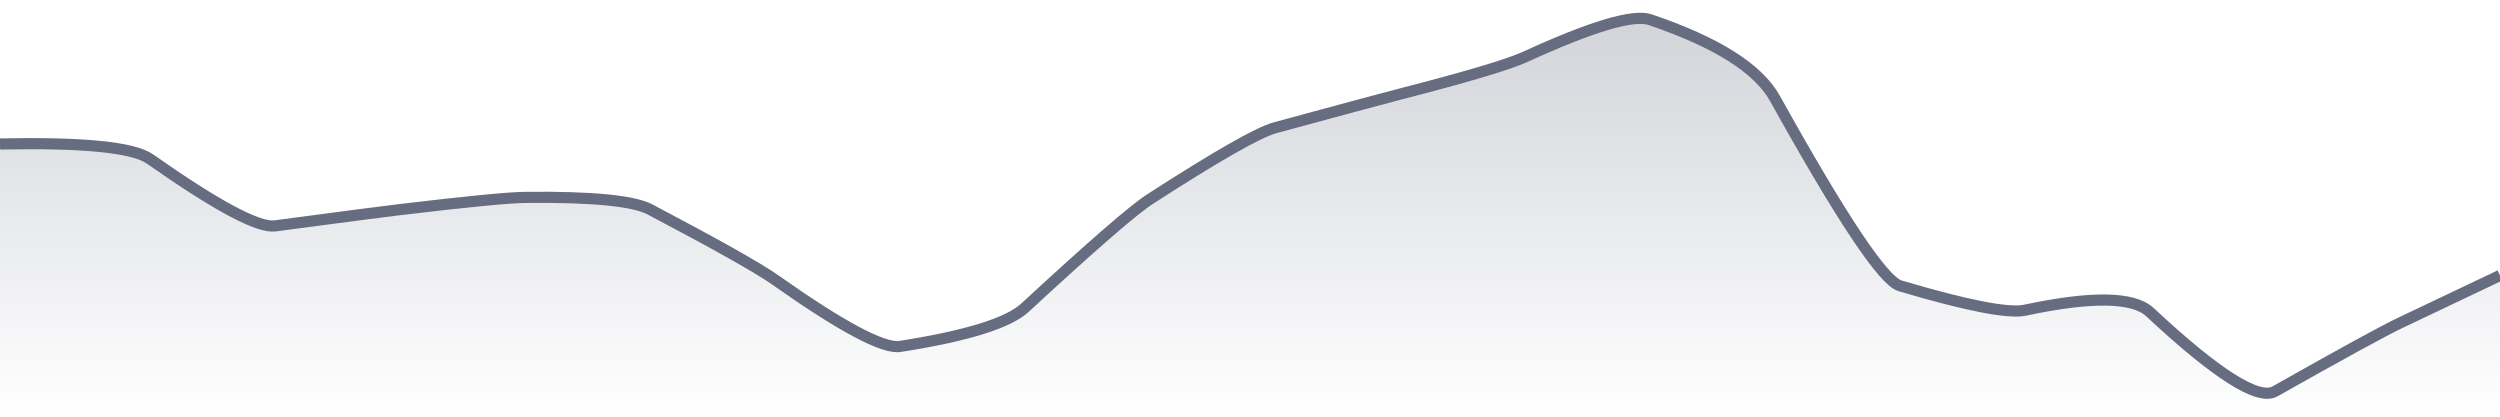
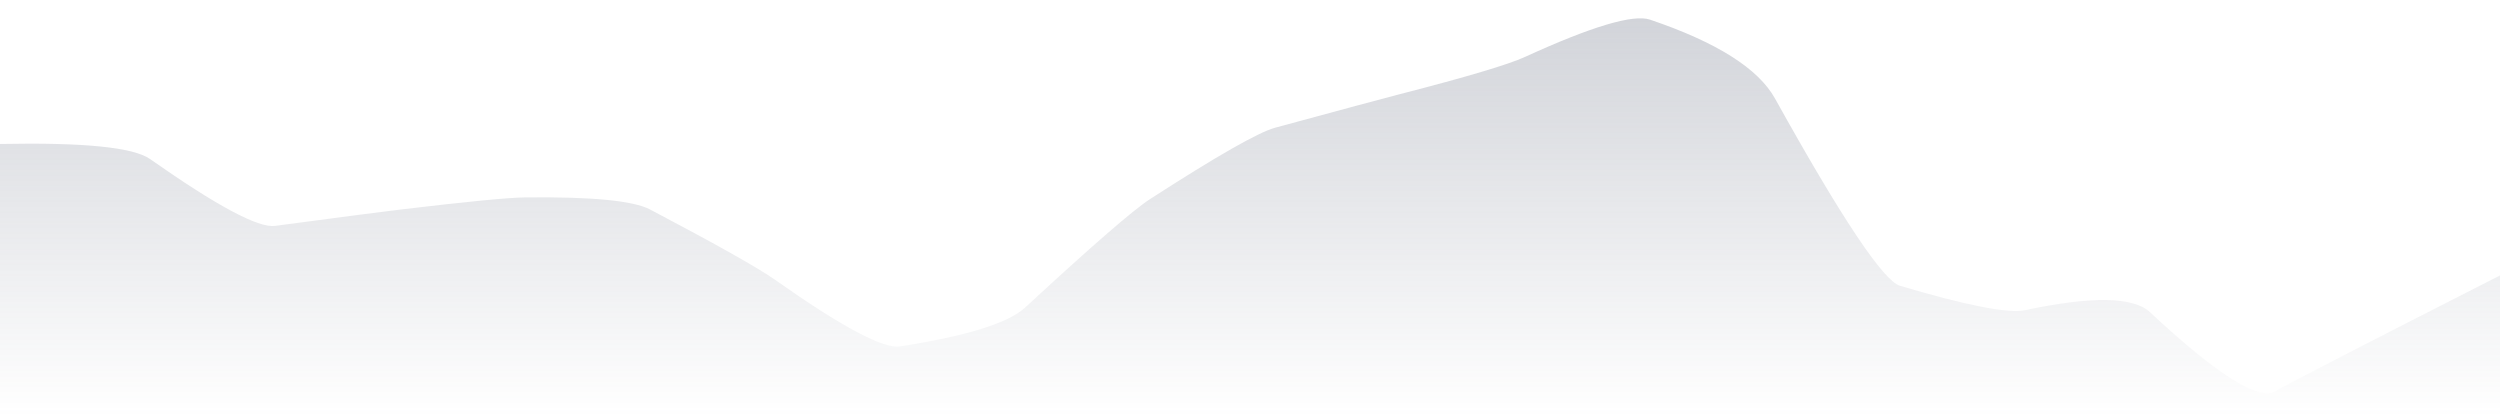
<svg xmlns="http://www.w3.org/2000/svg" viewBox="0 0 336 56" width="336" height="56">
  <defs>
    <linearGradient id="gradient" x1="0" y1="0" x2="0" y2="1">
      <stop offset="0%" stop-color="#666D80" stop-opacity="0.3" />
      <stop offset="100%" stop-color="#666D80" stop-opacity="0" />
    </linearGradient>
  </defs>
-   <path d="M 0,19.35 Q 16.8,19.01 20.16,21.37 Q 33.6,30.81 36.96,30.36 Q 50.4,28.57 53.76,28.17 Q 67.2,26.57 70.56,26.53 Q 84,26.38 87.36,28.15 Q 100.8,35.23 104.16,37.6 Q 117.6,47.08 120.96,46.56 Q 134.4,44.46 137.76,41.35 Q 151.2,28.93 154.56,26.76 Q 168,18.09 171.36,17.17 Q 184.8,13.52 188.16,12.65 Q 201.6,9.19 204.96,7.65 Q 218.4,1.5 221.76,2.64 Q 235.2,7.19 238.56,13.24 Q 252,37.41 255.36,38.41 Q 268.8,42.4 272.16,41.69 Q 285.6,38.83 288.96,41.96 Q 302.4,54.5 305.76,52.6 Q 319.2,45.01 322.56,43.41 T 336,37.02 L 336,56 L 0,56 Z" fill="url(#gradient)" />
-   <path d="M 0,19.35 Q 16.8,19.01 20.16,21.37 Q 33.6,30.81 36.96,30.36 Q 50.4,28.57 53.76,28.17 Q 67.2,26.57 70.56,26.53 Q 84,26.38 87.36,28.15 Q 100.8,35.23 104.16,37.6 Q 117.6,47.08 120.96,46.56 Q 134.4,44.46 137.76,41.35 Q 151.2,28.93 154.56,26.76 Q 168,18.09 171.36,17.17 Q 184.8,13.52 188.16,12.65 Q 201.6,9.19 204.96,7.65 Q 218.4,1.5 221.76,2.64 Q 235.2,7.19 238.56,13.24 Q 252,37.41 255.36,38.41 Q 268.8,42.4 272.16,41.69 Q 285.6,38.83 288.96,41.96 Q 302.4,54.5 305.76,52.6 Q 319.2,45.01 322.56,43.41 T 336,37.02" fill="none" stroke="#666D80" stroke-width="1.5" />
+   <path d="M 0,19.35 Q 16.8,19.01 20.16,21.37 Q 33.6,30.81 36.96,30.36 Q 50.4,28.57 53.76,28.17 Q 67.2,26.57 70.56,26.53 Q 84,26.38 87.36,28.15 Q 100.8,35.23 104.16,37.6 Q 117.6,47.08 120.96,46.56 Q 134.4,44.46 137.76,41.35 Q 151.2,28.93 154.56,26.76 Q 168,18.09 171.36,17.17 Q 184.8,13.52 188.16,12.65 Q 201.6,9.19 204.96,7.65 Q 218.4,1.5 221.76,2.64 Q 235.2,7.19 238.56,13.24 Q 252,37.41 255.36,38.41 Q 268.8,42.4 272.16,41.69 Q 285.6,38.83 288.96,41.96 Q 302.4,54.5 305.76,52.6 T 336,37.02 L 336,56 L 0,56 Z" fill="url(#gradient)" />
</svg>